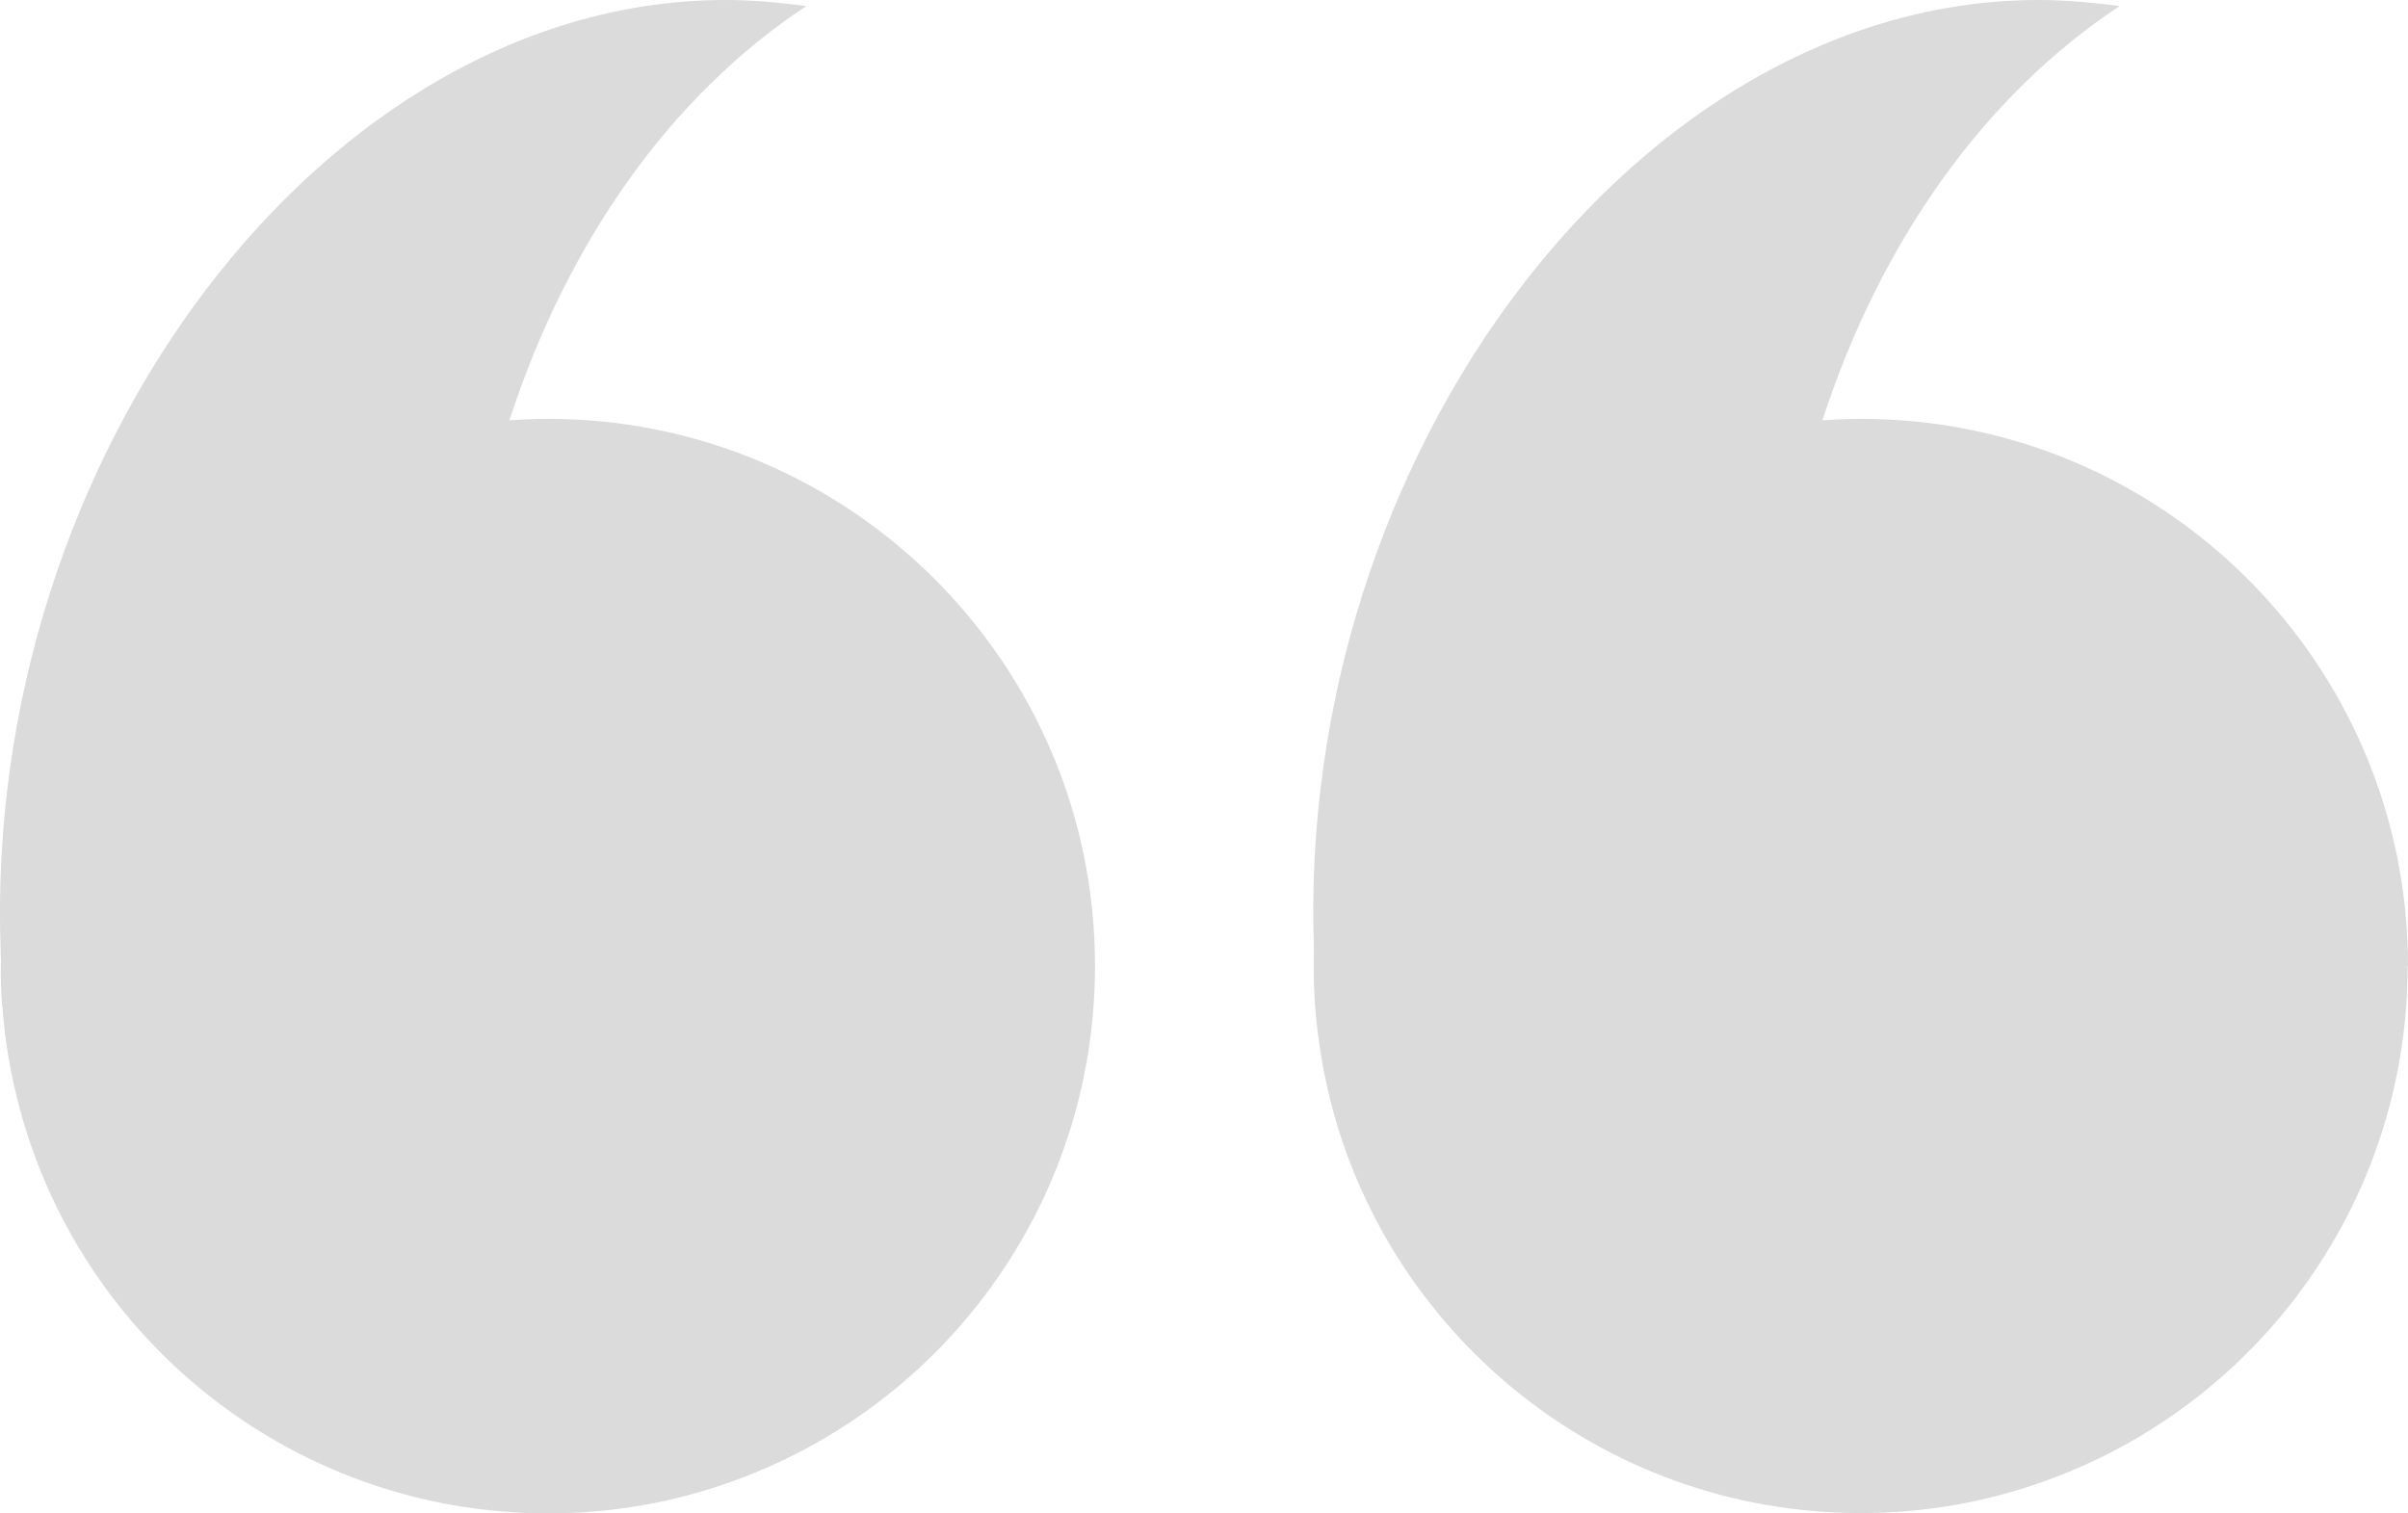
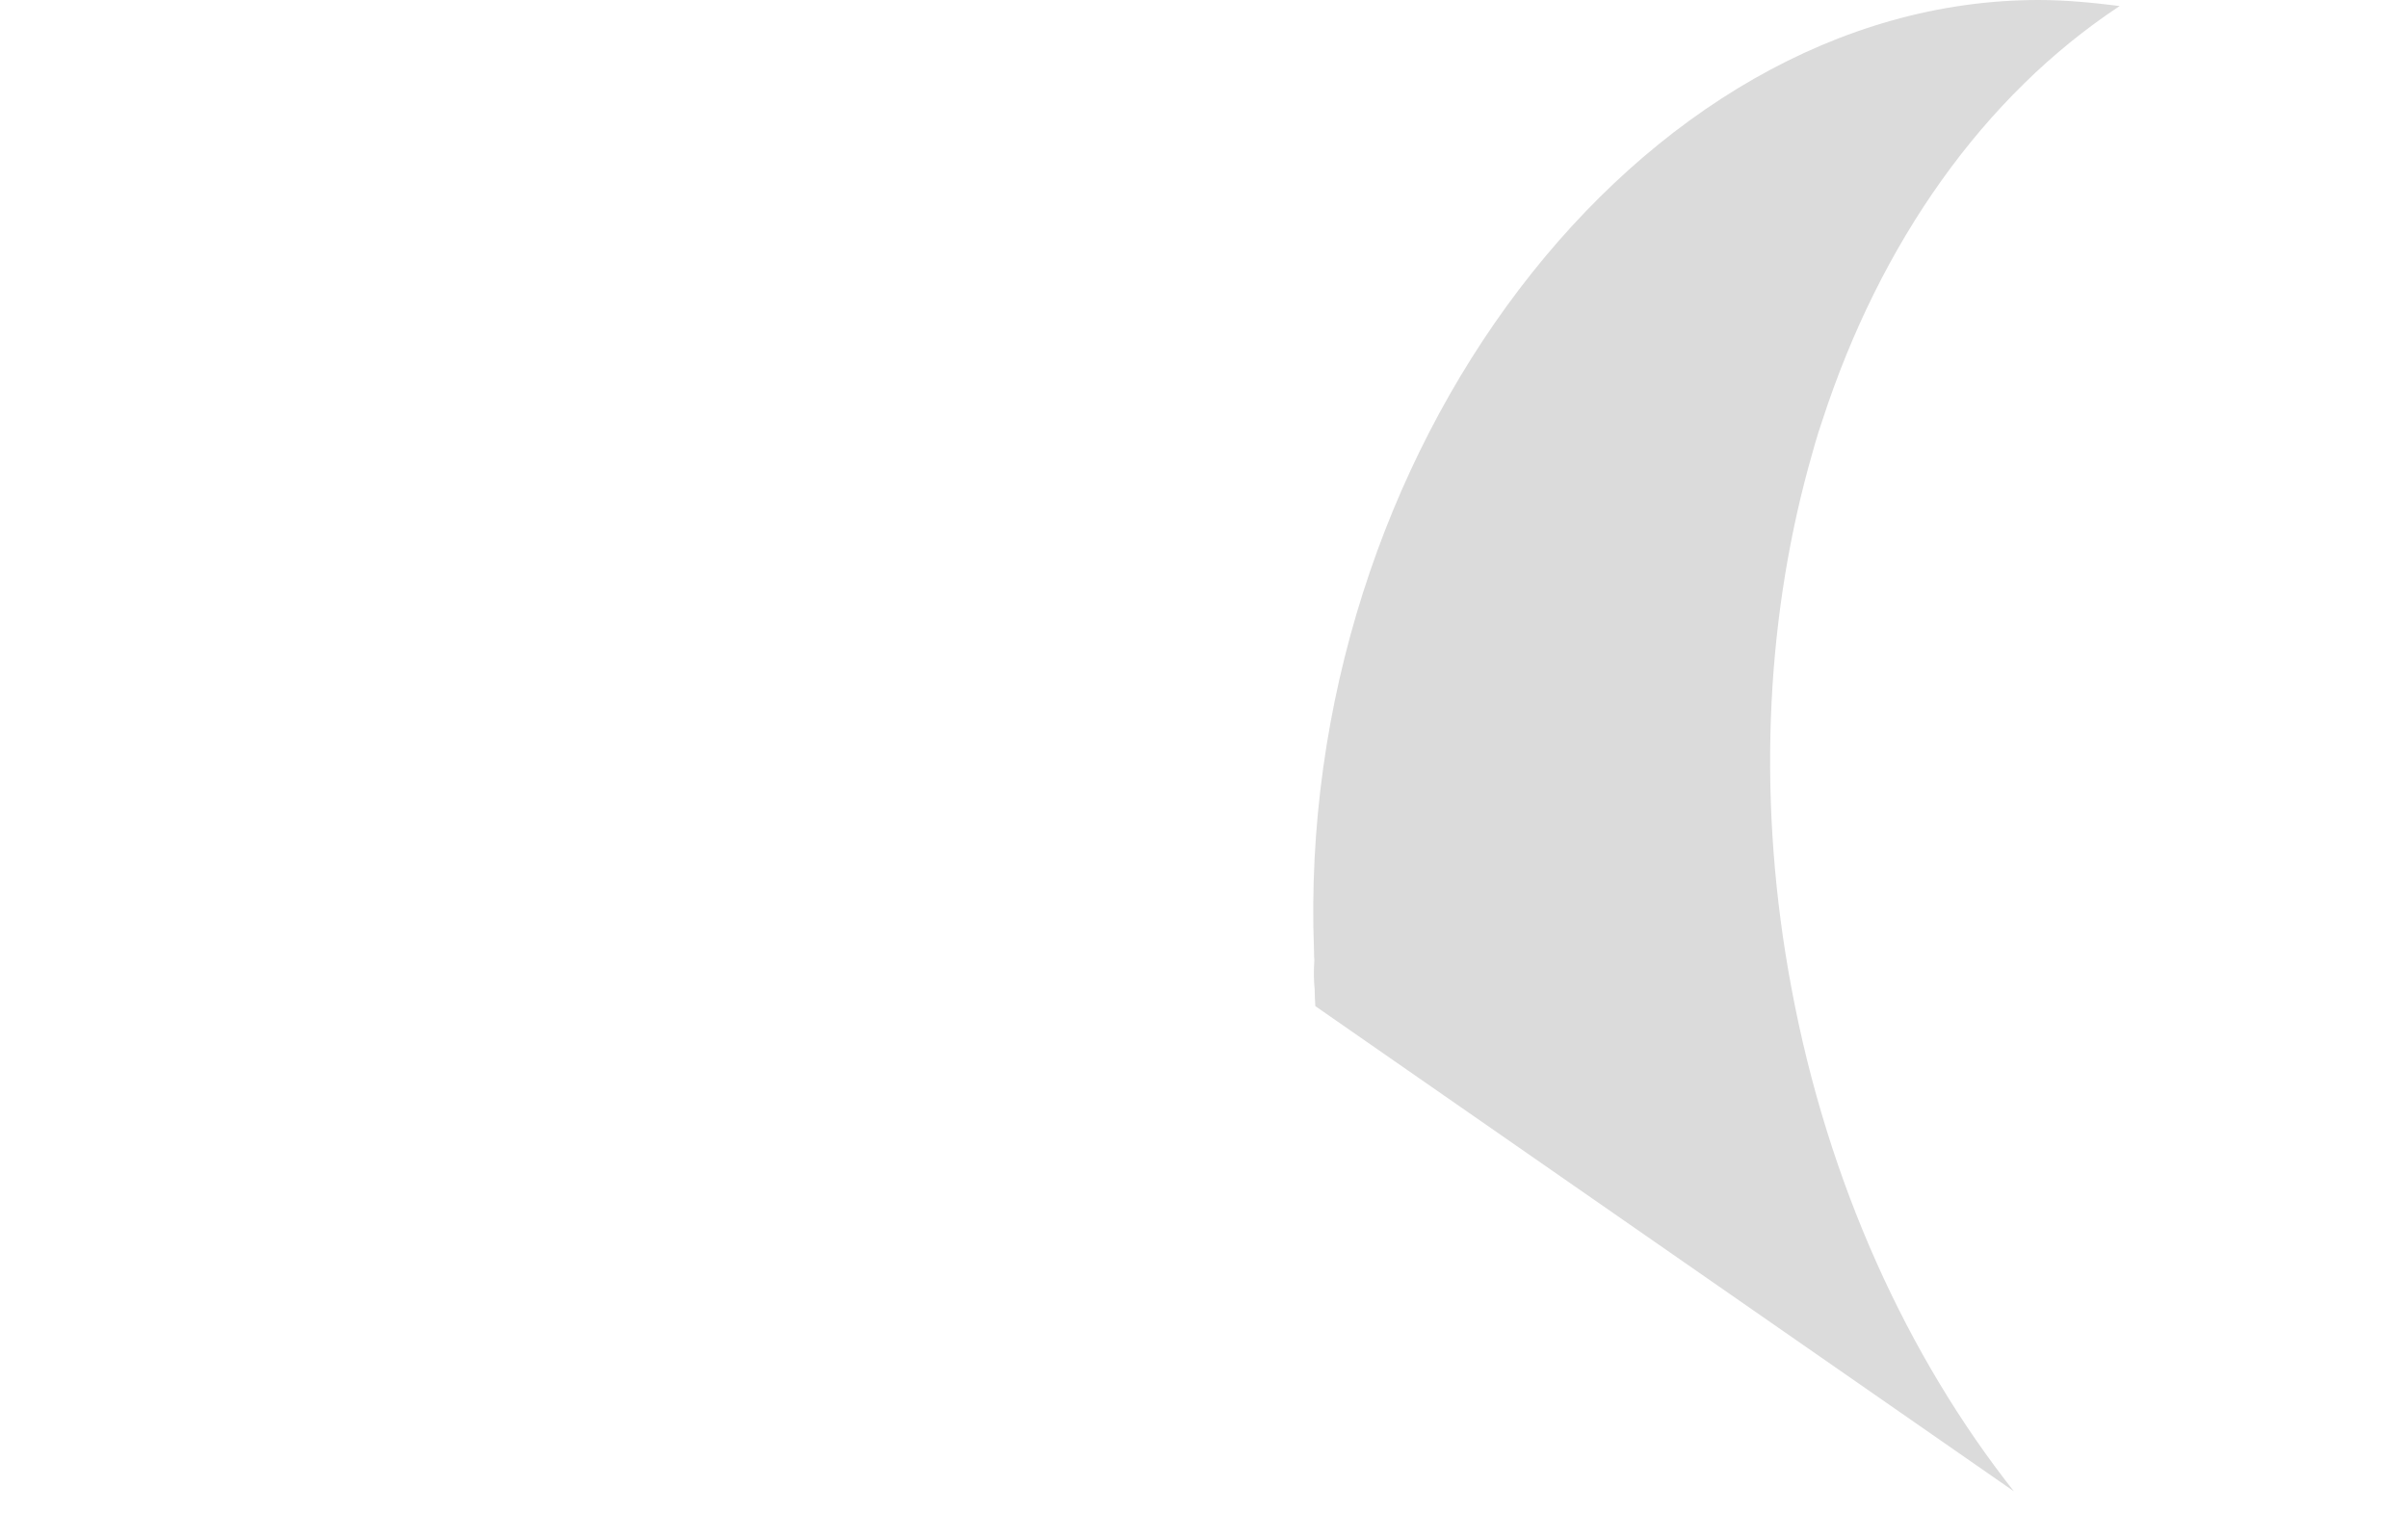
<svg xmlns="http://www.w3.org/2000/svg" id="_레이어_2" data-name="레이어_2" viewBox="0 0 71.91 45.19">
  <defs>
    <style>
      .cls-1 {
        fill: #dbdbdb;
      }
    </style>
  </defs>
  <g id="_레이어_1-2" data-name="레이어_1">
    <g>
      <g>
-         <path class="cls-1" d="M32.7,28.84c0-9.01-7.32-16.33-16.33-16.33-.53,0-1.06.03-1.58.08C6.72,13.36.36,19.99.05,28.18c-.02.22-.02.45-.02.67,0,1.24.13,2.45.4,3.61,1.63,7.29,8.15,12.74,15.94,12.74,1.91,0,3.75-.33,5.45-.94,6.33-2.24,10.88-8.28,10.88-15.41Z" />
-         <path class="cls-1" d="M.07,30.06c-.02-.17-.03-.34-.03-.51-.02-.28-.02-.58-.01-.87-.01-.1-.01-.18-.01-.28C-.53,13.58,9.72,0,21.67,0c.82,0,1.62.08,2.41.18-4.06,2.68-7.14,7.06-8.87,12.38-.16.46-.29.94-.43,1.41-1.27,4.72-1.53,10.07-.5,15.55,1.09,5.84,3.47,11,6.64,15.02L.07,30.06Z" />
-       </g>
+         </g>
      <g>
-         <path class="cls-1" d="M71.91,28.84c0-9.01-7.31-16.33-16.33-16.33-.53,0-1.05.03-1.58.08-8.06.77-14.42,7.4-14.74,15.58-.03.22-.03.45-.03.67,0,1.24.14,2.45.4,3.61,1.63,7.29,8.15,12.74,15.94,12.74,1.91,0,3.75-.33,5.45-.94,6.33-2.24,10.88-8.28,10.88-15.41Z" />
+         <path class="cls-1" d="M71.91,28.84Z" />
        <path class="cls-1" d="M39.28,30.06c-.01-.17-.02-.34-.02-.51-.03-.28-.03-.58-.01-.87-.01-.1-.01-.18-.01-.28C38.67,13.58,48.93,0,60.88,0c.82,0,1.62.08,2.42.18-4.06,2.68-7.15,7.06-8.88,12.38-.16.46-.29.94-.42,1.41-1.28,4.72-1.53,10.07-.5,15.55,1.09,5.84,3.47,11,6.64,15.02l-20.86-14.49Z" />
      </g>
    </g>
  </g>
</svg>